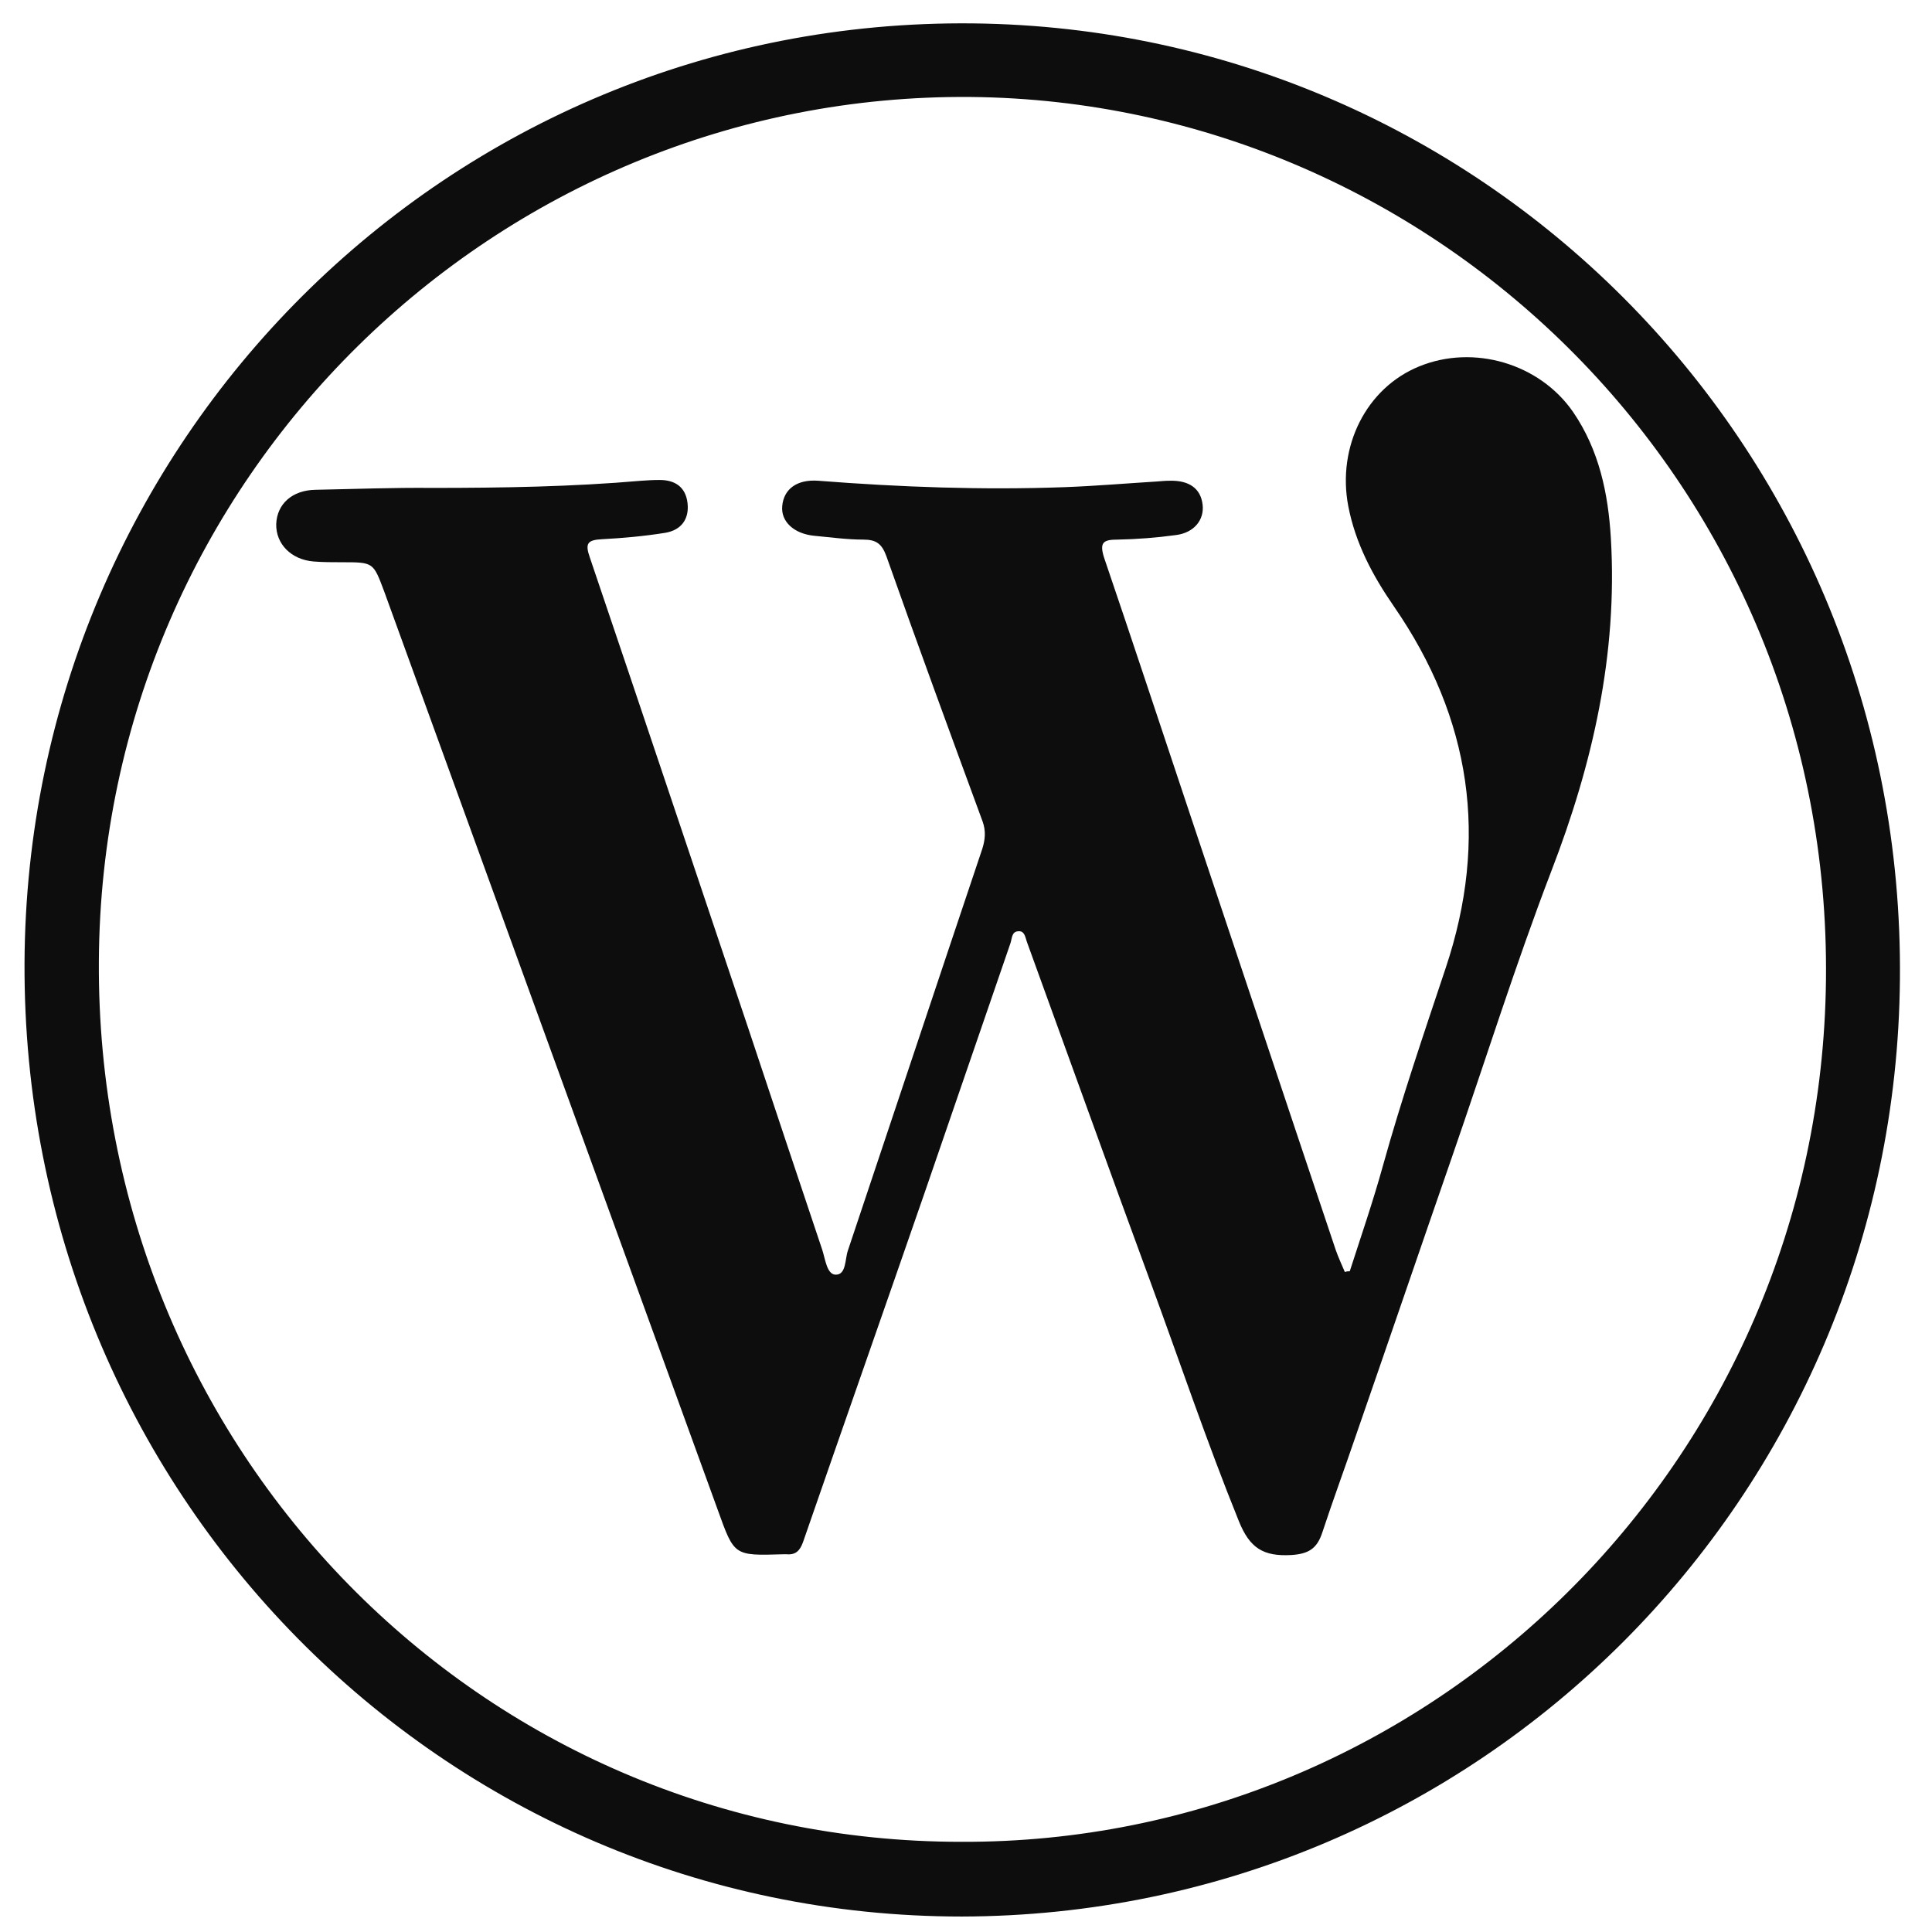
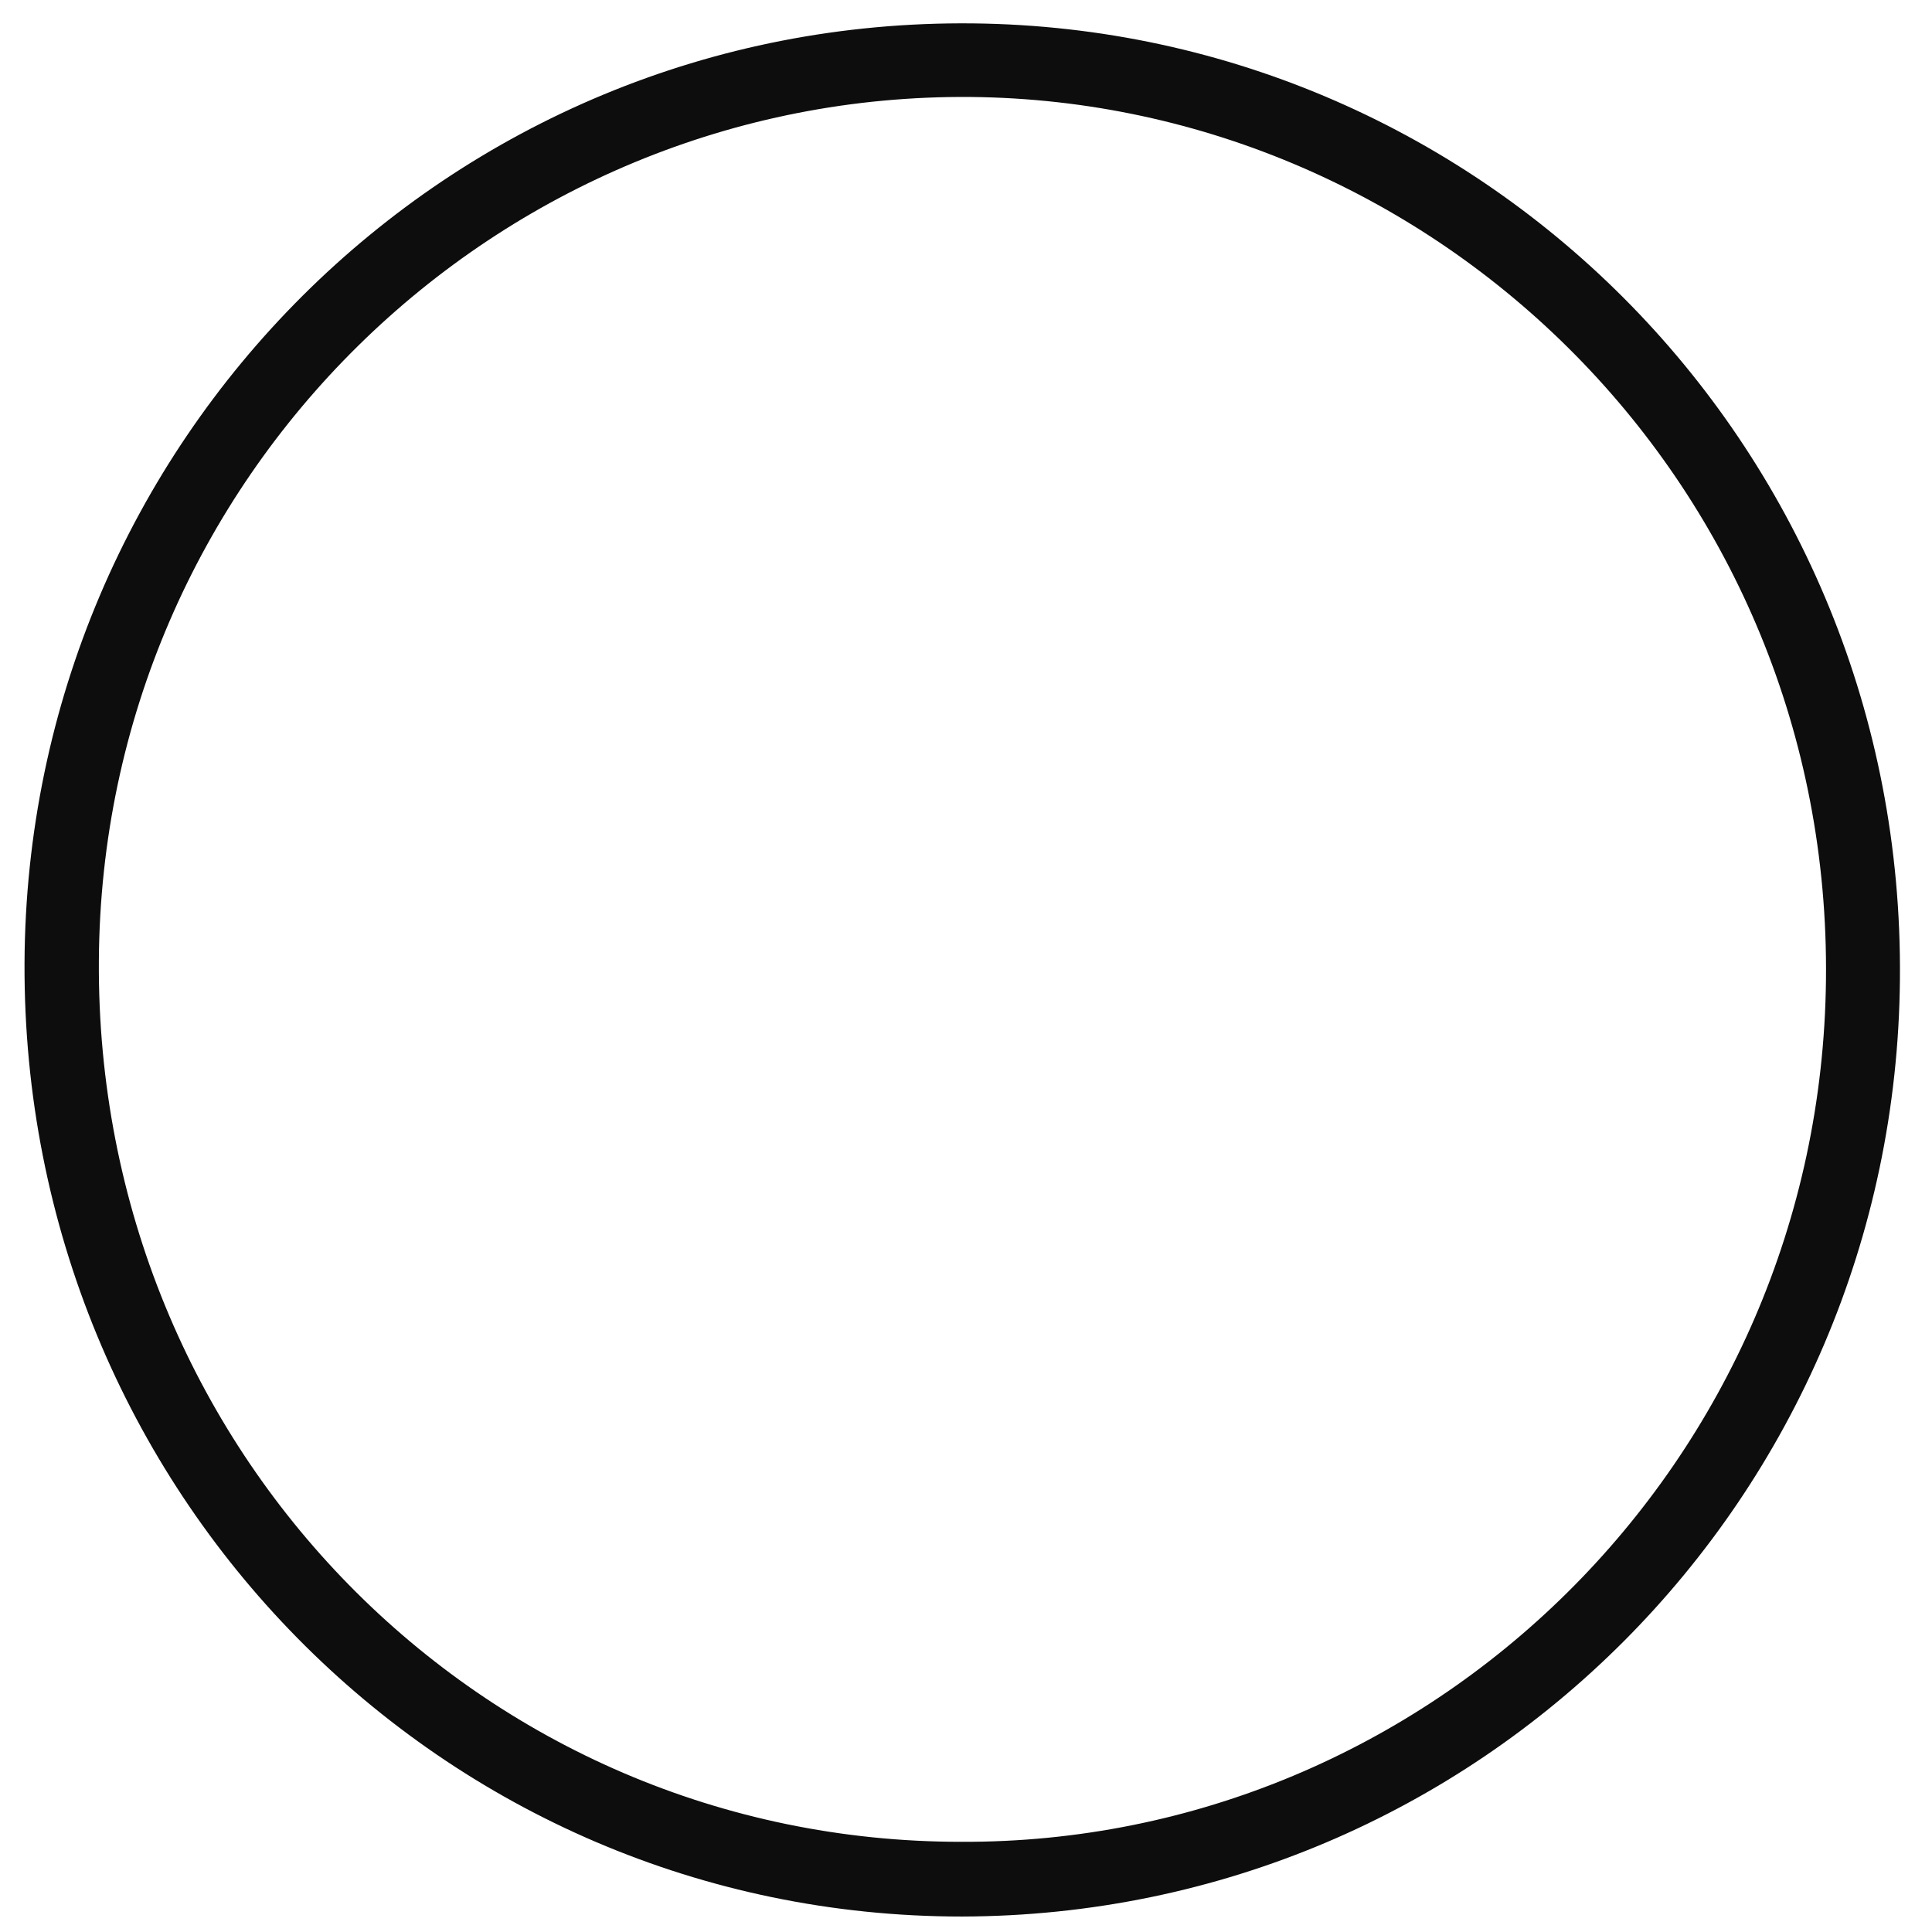
<svg xmlns="http://www.w3.org/2000/svg" viewBox="0 0 512 512" xml:space="preserve">
  <g fill="#0d0d0e" class="fill-218dbe">
    <path d="M254.9 507.9c-137.8 0-249-112.6-248.4-252.7.6-138 112.1-250.5 251.4-249 136.2 1.5 246.9 113.4 245.6 253.3-1.2 137.3-111.4 248.1-248.6 248.4zm-.2-19.8c124.2.5 227.8-100.5 229.2-228.4C485.4 129 381 26.9 257.3 25.7c-125.7-1.1-230.4 100.7-231.1 229-.8 129.7 101.4 233.4 228.5 233.4z" />
-     <path d="M357.7 336.9c3-9.3 6.2-18.6 8.8-28 4.9-17.6 10.8-34.9 16.6-52.3 11.5-34.3 6.8-66.2-13.7-95.9-5.6-8.1-10.2-16.7-12.1-26.6-3-15.8 4.8-31.3 18.8-37 14.4-5.9 31.9-.8 40.8 12.1 6.9 10.1 9.3 21.6 10 33.5 1.8 30.7-4.8 59.7-15.8 88.2-9.5 24.8-17.5 50.3-26.2 75.4-8.6 24.8-17.1 49.7-25.7 74.5-2.9 8.5-6 16.9-8.8 25.4-1.4 4.2-3.6 5.6-8.2 5.9-7.4.4-11-1.8-13.9-9-8.5-21-15.7-42.4-23.5-63.6-11-29.9-21.8-60-32.7-90-.4-1.2-.6-2.9-2.3-2.7-1.7.1-1.6 1.9-2 3.1-7.6 22-15.1 44-22.7 66-10.7 30.9-21.6 61.9-32.3 92.8-.8 2.2-1.9 3.4-4.3 3.2h-1c-13.1.4-12.9.4-17.3-11.8-16.3-44.9-32.6-89.7-48.9-134.6-13.2-36.3-26.3-72.5-39.5-108.8-2.9-7.7-2.8-7.7-11.2-7.7-2.5 0-5 0-7.5-.2-6-.5-10-4.7-9.9-9.9.2-5.4 4.3-9 10.4-9.1 10.3-.2 20.6-.6 31-.5 18.5 0 37-.3 55.4-1.9 1.5-.1 3-.2 4.5-.2 4.3-.1 7.2 1.8 7.7 6.1s-1.7 7.2-5.9 7.9c-5.6.9-11.2 1.4-16.8 1.7-3.8.2-4.5 1.1-3.2 4.8 14.1 41.6 28 83.2 42 124.8 6.5 19.5 13 39.1 19.6 58.7.8 2.4 1.2 6.5 3.5 6.6 2.9.1 2.5-4.1 3.3-6.4 11.9-35.5 23.7-71 35.6-106.4.8-2.5 1-4.8.1-7.3-8.6-23.4-17.2-46.8-25.5-70.3-1.2-3.3-2.7-4.4-6.1-4.4-4.3 0-8.6-.6-12.9-1-5.5-.5-9-3.8-8.6-7.9.4-4.5 3.9-7.1 9.5-6.7 21.8 1.7 43.6 2.5 65.4 1.7 8.1-.3 16.3-1 24.4-1.5 1.2-.1 2.3-.2 3.5-.2 5.1-.1 8.1 2.1 8.6 6.3.5 4-2.2 7.5-7.1 8.1-5.1.7-10.3 1.1-15.4 1.2-3.8 0-4.9.7-3.6 4.8 7.6 22.3 15 44.8 22.5 67.2 13 38.8 25.9 77.6 38.9 116.3.7 2 1.6 3.9 2.4 5.8.5-.2.9-.2 1.3-.2z" />
  </g>
</svg>